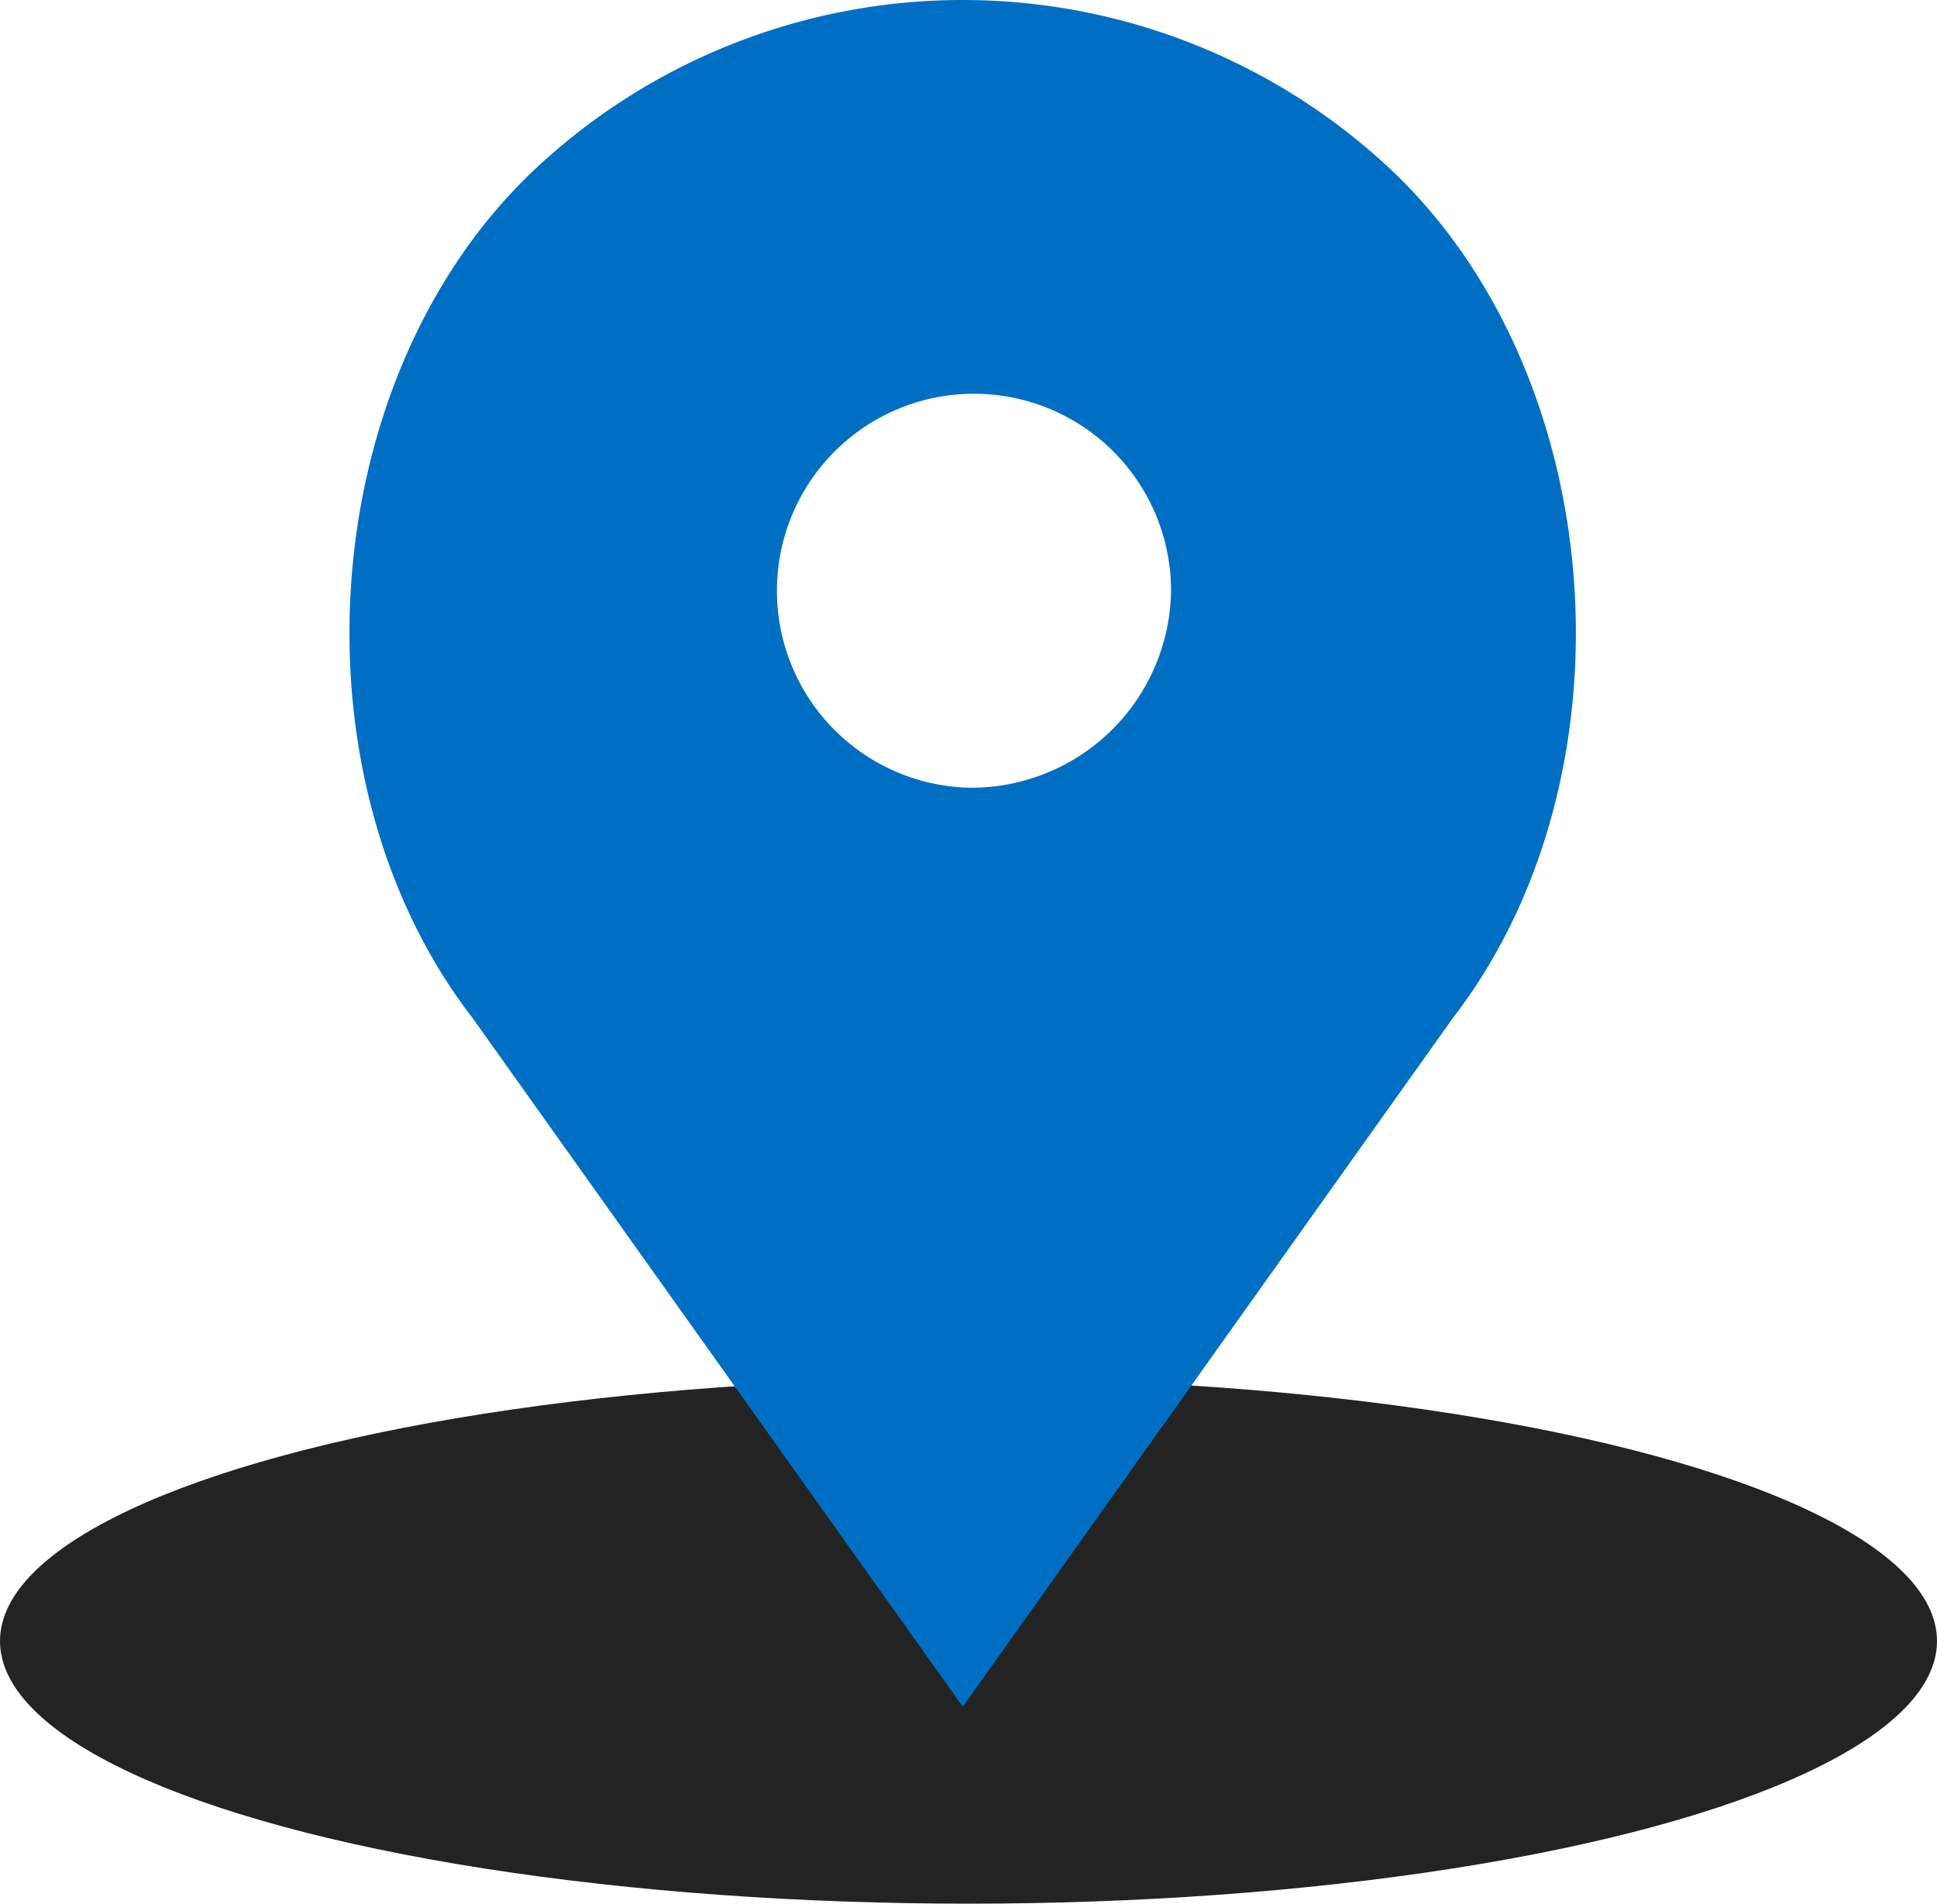
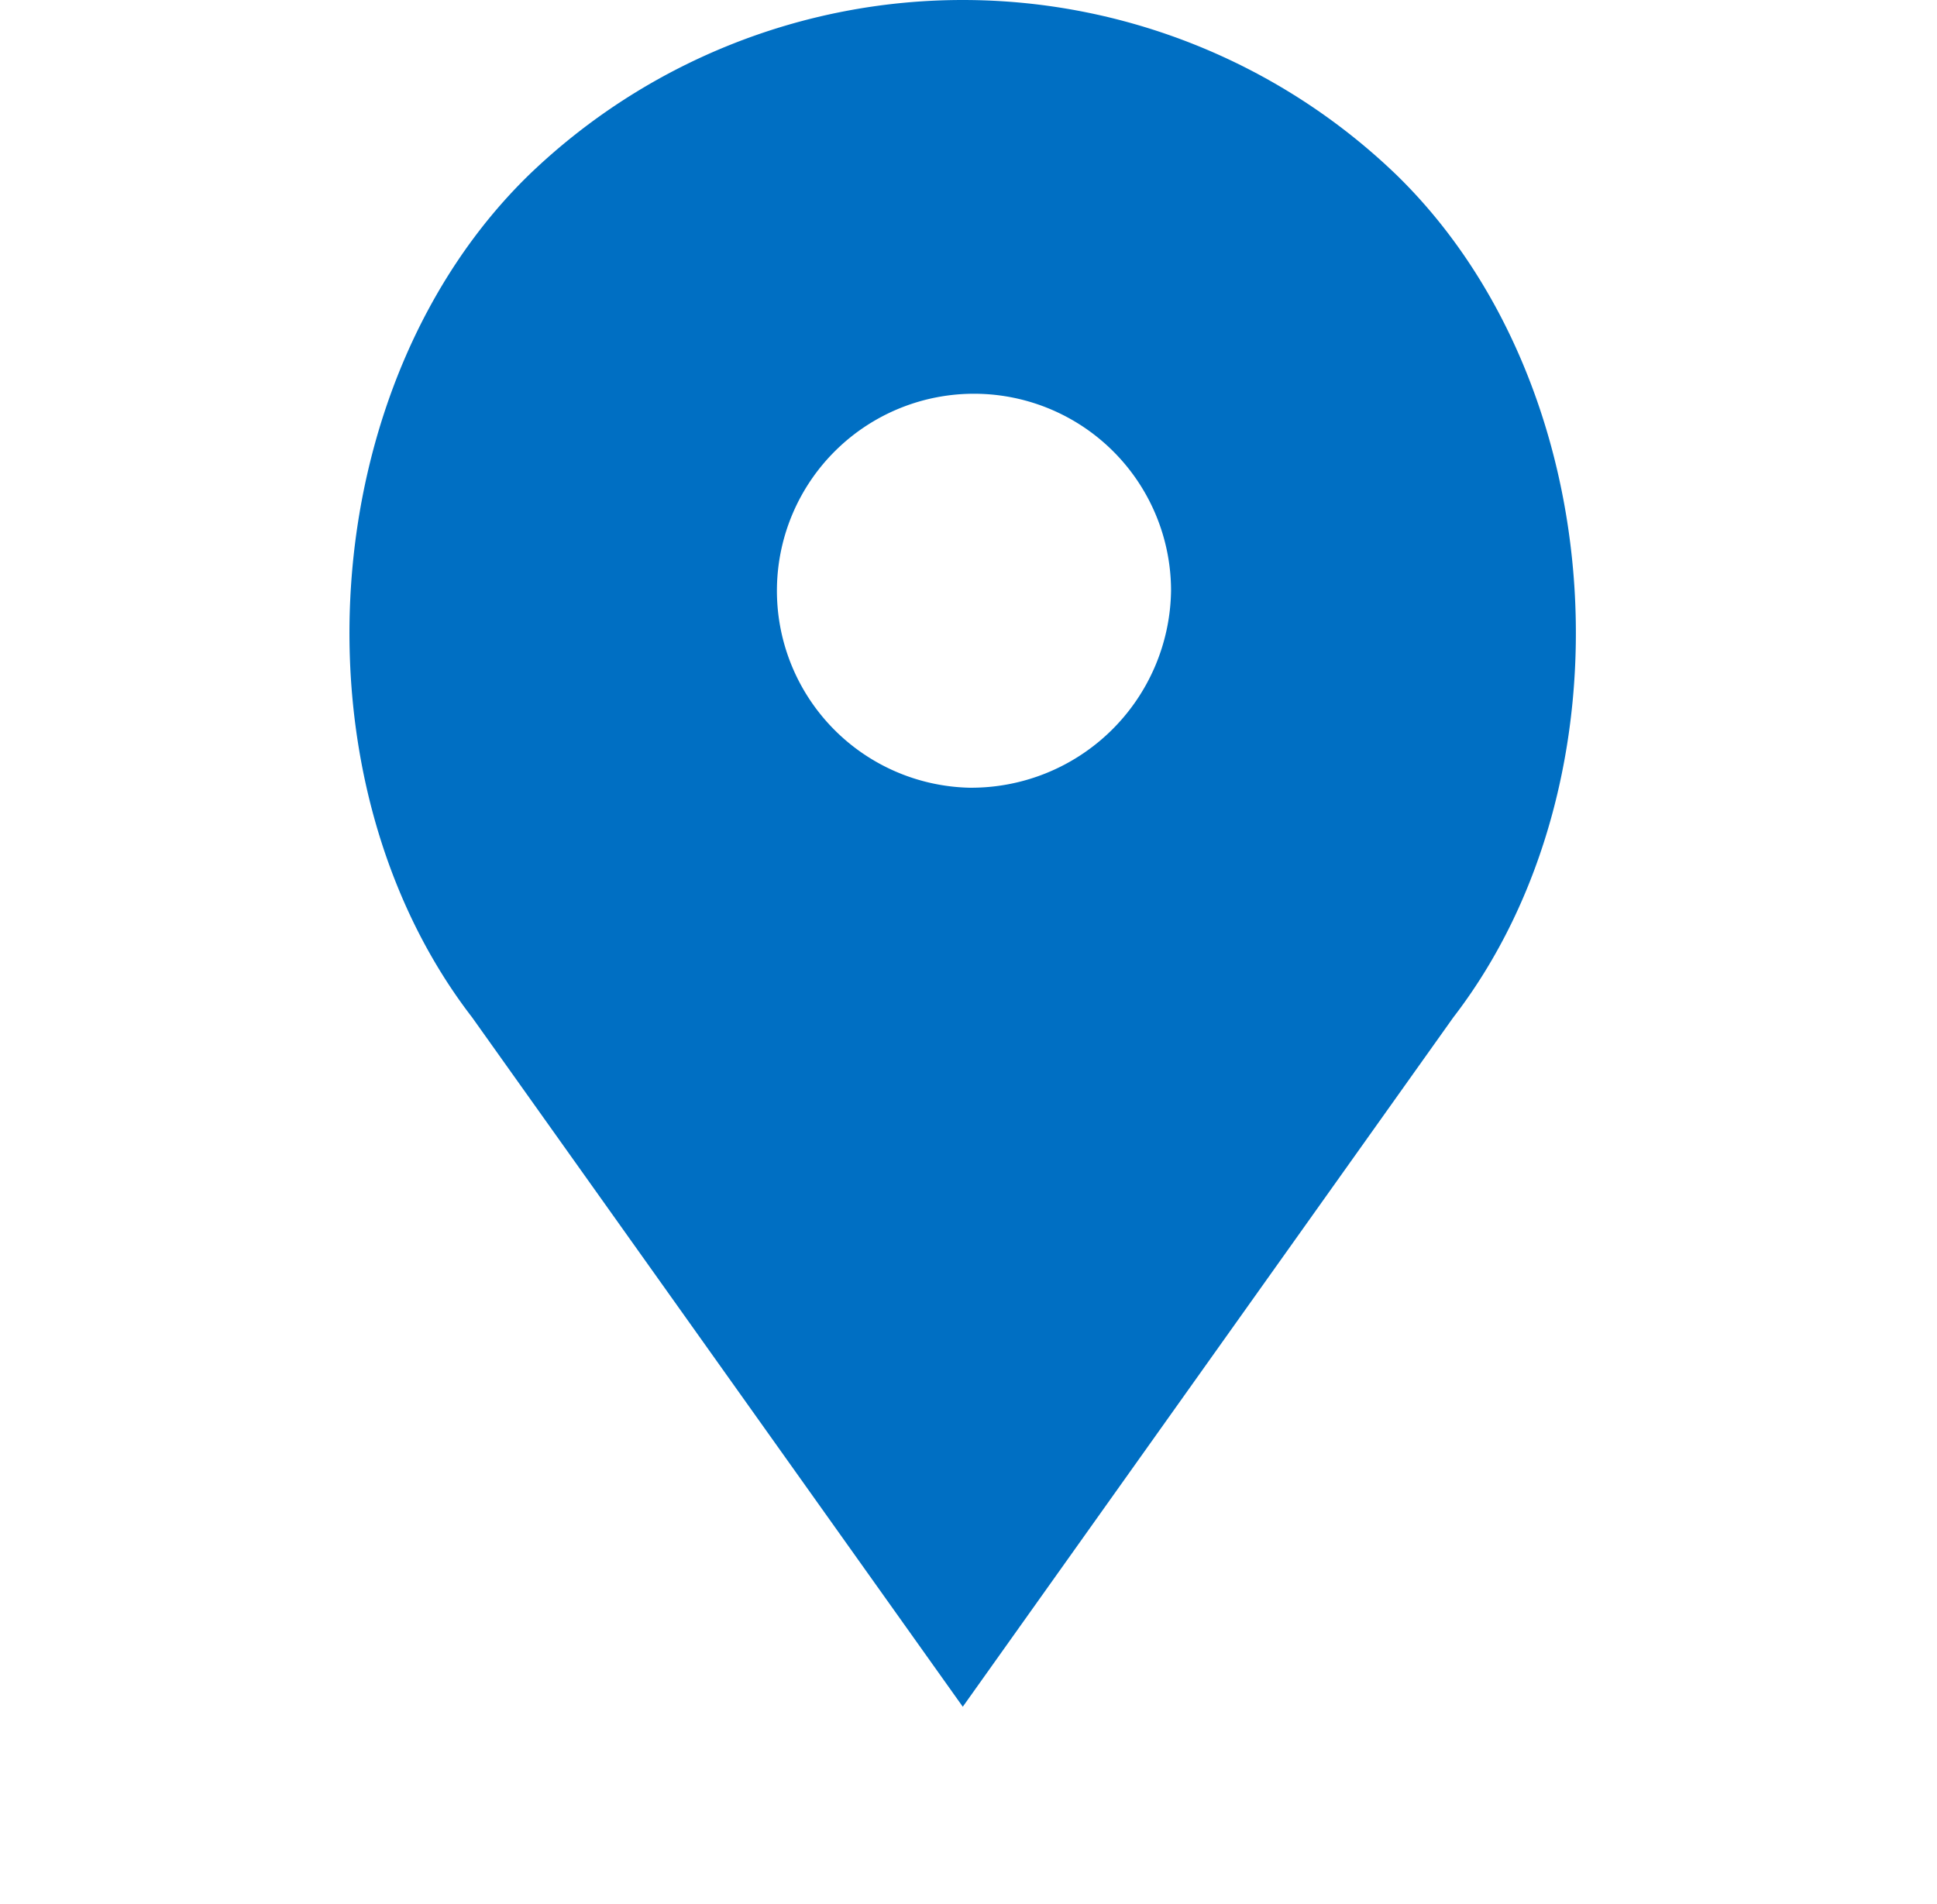
<svg xmlns="http://www.w3.org/2000/svg" width="49.442" height="48.603" viewBox="0 0 49.442 48.603">
  <g id="location2-icon" transform="translate(0 -0.001)">
-     <ellipse id="Ellipse_3" data-name="Ellipse 3" cx="24.721" cy="6.704" rx="24.721" ry="6.704" transform="translate(0 35.196)" fill="#232323" />
-     <path id="Path_29" data-name="Path 29" d="M37.365,4.462h0a15.958,15.958,0,0,0-22.134,0h0C9.723,9.822,9.1,19.914,13.777,25.978L26.3,43.576l12.521-17.6C43.492,19.914,42.872,9.822,37.365,4.462ZM26.45,20.112a5.03,5.03,0,1,1,5.166-5.028A5.1,5.1,0,0,1,26.45,20.112Z" transform="translate(-1.725)" fill="#006fc3" />
+     <path id="Path_29" data-name="Path 29" d="M37.365,4.462h0a15.958,15.958,0,0,0-22.134,0C9.723,9.822,9.1,19.914,13.777,25.978L26.3,43.576l12.521-17.6C43.492,19.914,42.872,9.822,37.365,4.462ZM26.45,20.112a5.03,5.03,0,1,1,5.166-5.028A5.1,5.1,0,0,1,26.45,20.112Z" transform="translate(-1.725)" fill="#006fc3" />
  </g>
</svg>